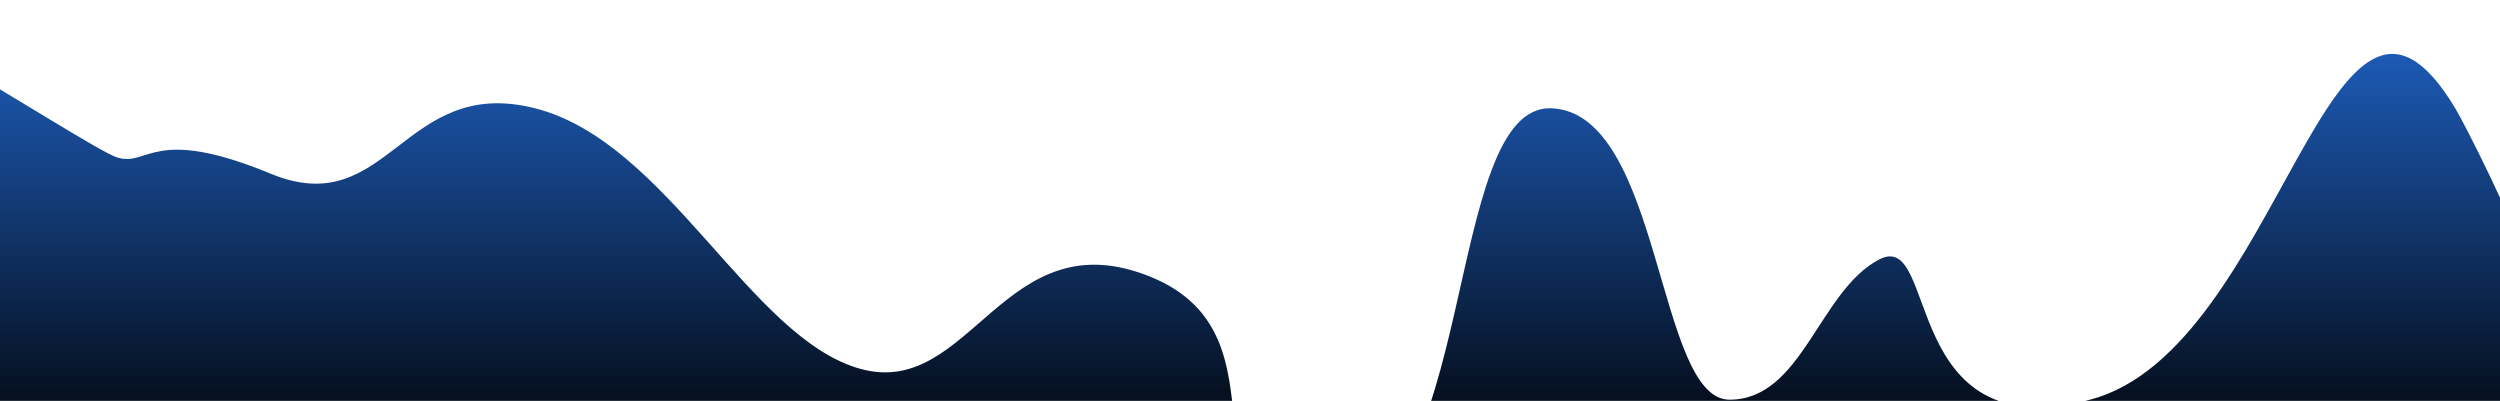
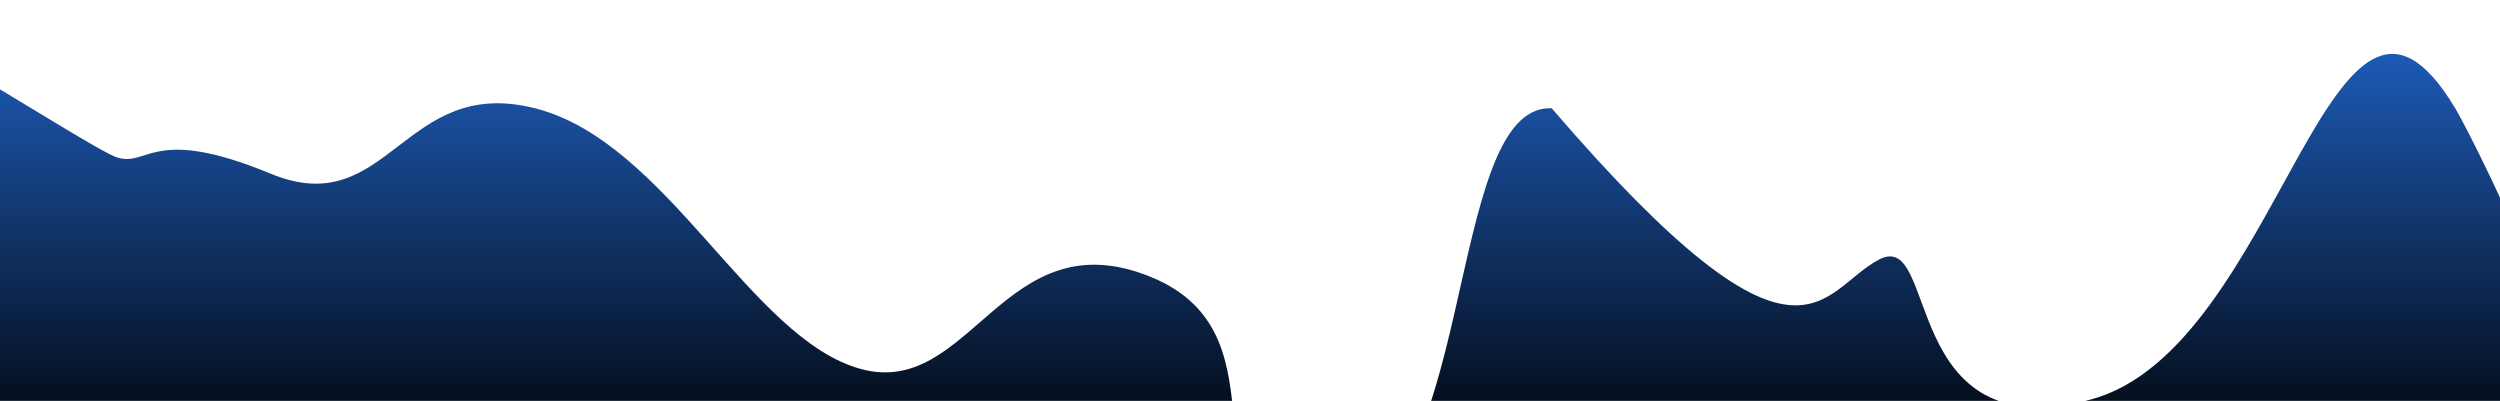
<svg xmlns="http://www.w3.org/2000/svg" width="1200px" height="192.413px" viewBox="0 0 1200 192.413" version="1.1">
  <title>Path 8</title>
  <defs>
    <linearGradient x1="100%" y1="50%" x2="19.998%" y2="50%" id="linearGradient-1">
      <stop stop-color="#277BF8" offset="0%" />
      <stop stop-color="#000000" offset="100%" />
    </linearGradient>
  </defs>
  <g id="Page-1" stroke="none" stroke-width="1" fill="none" fill-rule="evenodd">
    <g id="HomePage" transform="translate(-121, -4476.587)" fill="url(#linearGradient-1)">
      <g id="Path-8" transform="translate(121, 4339)">
-         <path d="M700.326,-391.636 C732.421,-404.707 635.996,-262.326 631.275,-247.273 C626.554,-232.22 646.905,-230.312 623.481,-173.59 C600.056,-116.867 671.005,-110.217 654.873,-46.664 C638.741,16.889 544.292,56.561 529.76,109.623 C515.229,162.685 602.72,178.276 573.943,248.857 C545.166,319.437 457.441,257.378 457.441,331.922 C457.441,406.466 657.232,388.421 654.873,441.316 C652.514,494.21 514.998,491.608 514.998,526.636 C514.998,561.664 567.383,569.641 582.335,598.556 C597.287,627.47 490.851,607.683 514.998,699.712 C539.145,791.742 754.336,815.21 654.873,875.014 C640.007,883.953 478.16,965.978 471.8,922.489 C444.785,737.757 411.941,0.22 488.639,-314.508 C514.688,-421.396 693.405,-388.818 700.326,-391.636 Z" transform="translate(573.978, 270.463) scale(-1, -1) rotate(90) translate(-573.978, -270.463)" />
+         <path d="M700.326,-391.636 C732.421,-404.707 635.996,-262.326 631.275,-247.273 C626.554,-232.22 646.905,-230.312 623.481,-173.59 C600.056,-116.867 671.005,-110.217 654.873,-46.664 C638.741,16.889 544.292,56.561 529.76,109.623 C515.229,162.685 602.72,178.276 573.943,248.857 C545.166,319.437 457.441,257.378 457.441,331.922 C457.441,406.466 657.232,388.421 654.873,441.316 C514.998,561.664 567.383,569.641 582.335,598.556 C597.287,627.47 490.851,607.683 514.998,699.712 C539.145,791.742 754.336,815.21 654.873,875.014 C640.007,883.953 478.16,965.978 471.8,922.489 C444.785,737.757 411.941,0.22 488.639,-314.508 C514.688,-421.396 693.405,-388.818 700.326,-391.636 Z" transform="translate(573.978, 270.463) scale(-1, -1) rotate(90) translate(-573.978, -270.463)" />
      </g>
    </g>
  </g>
</svg>